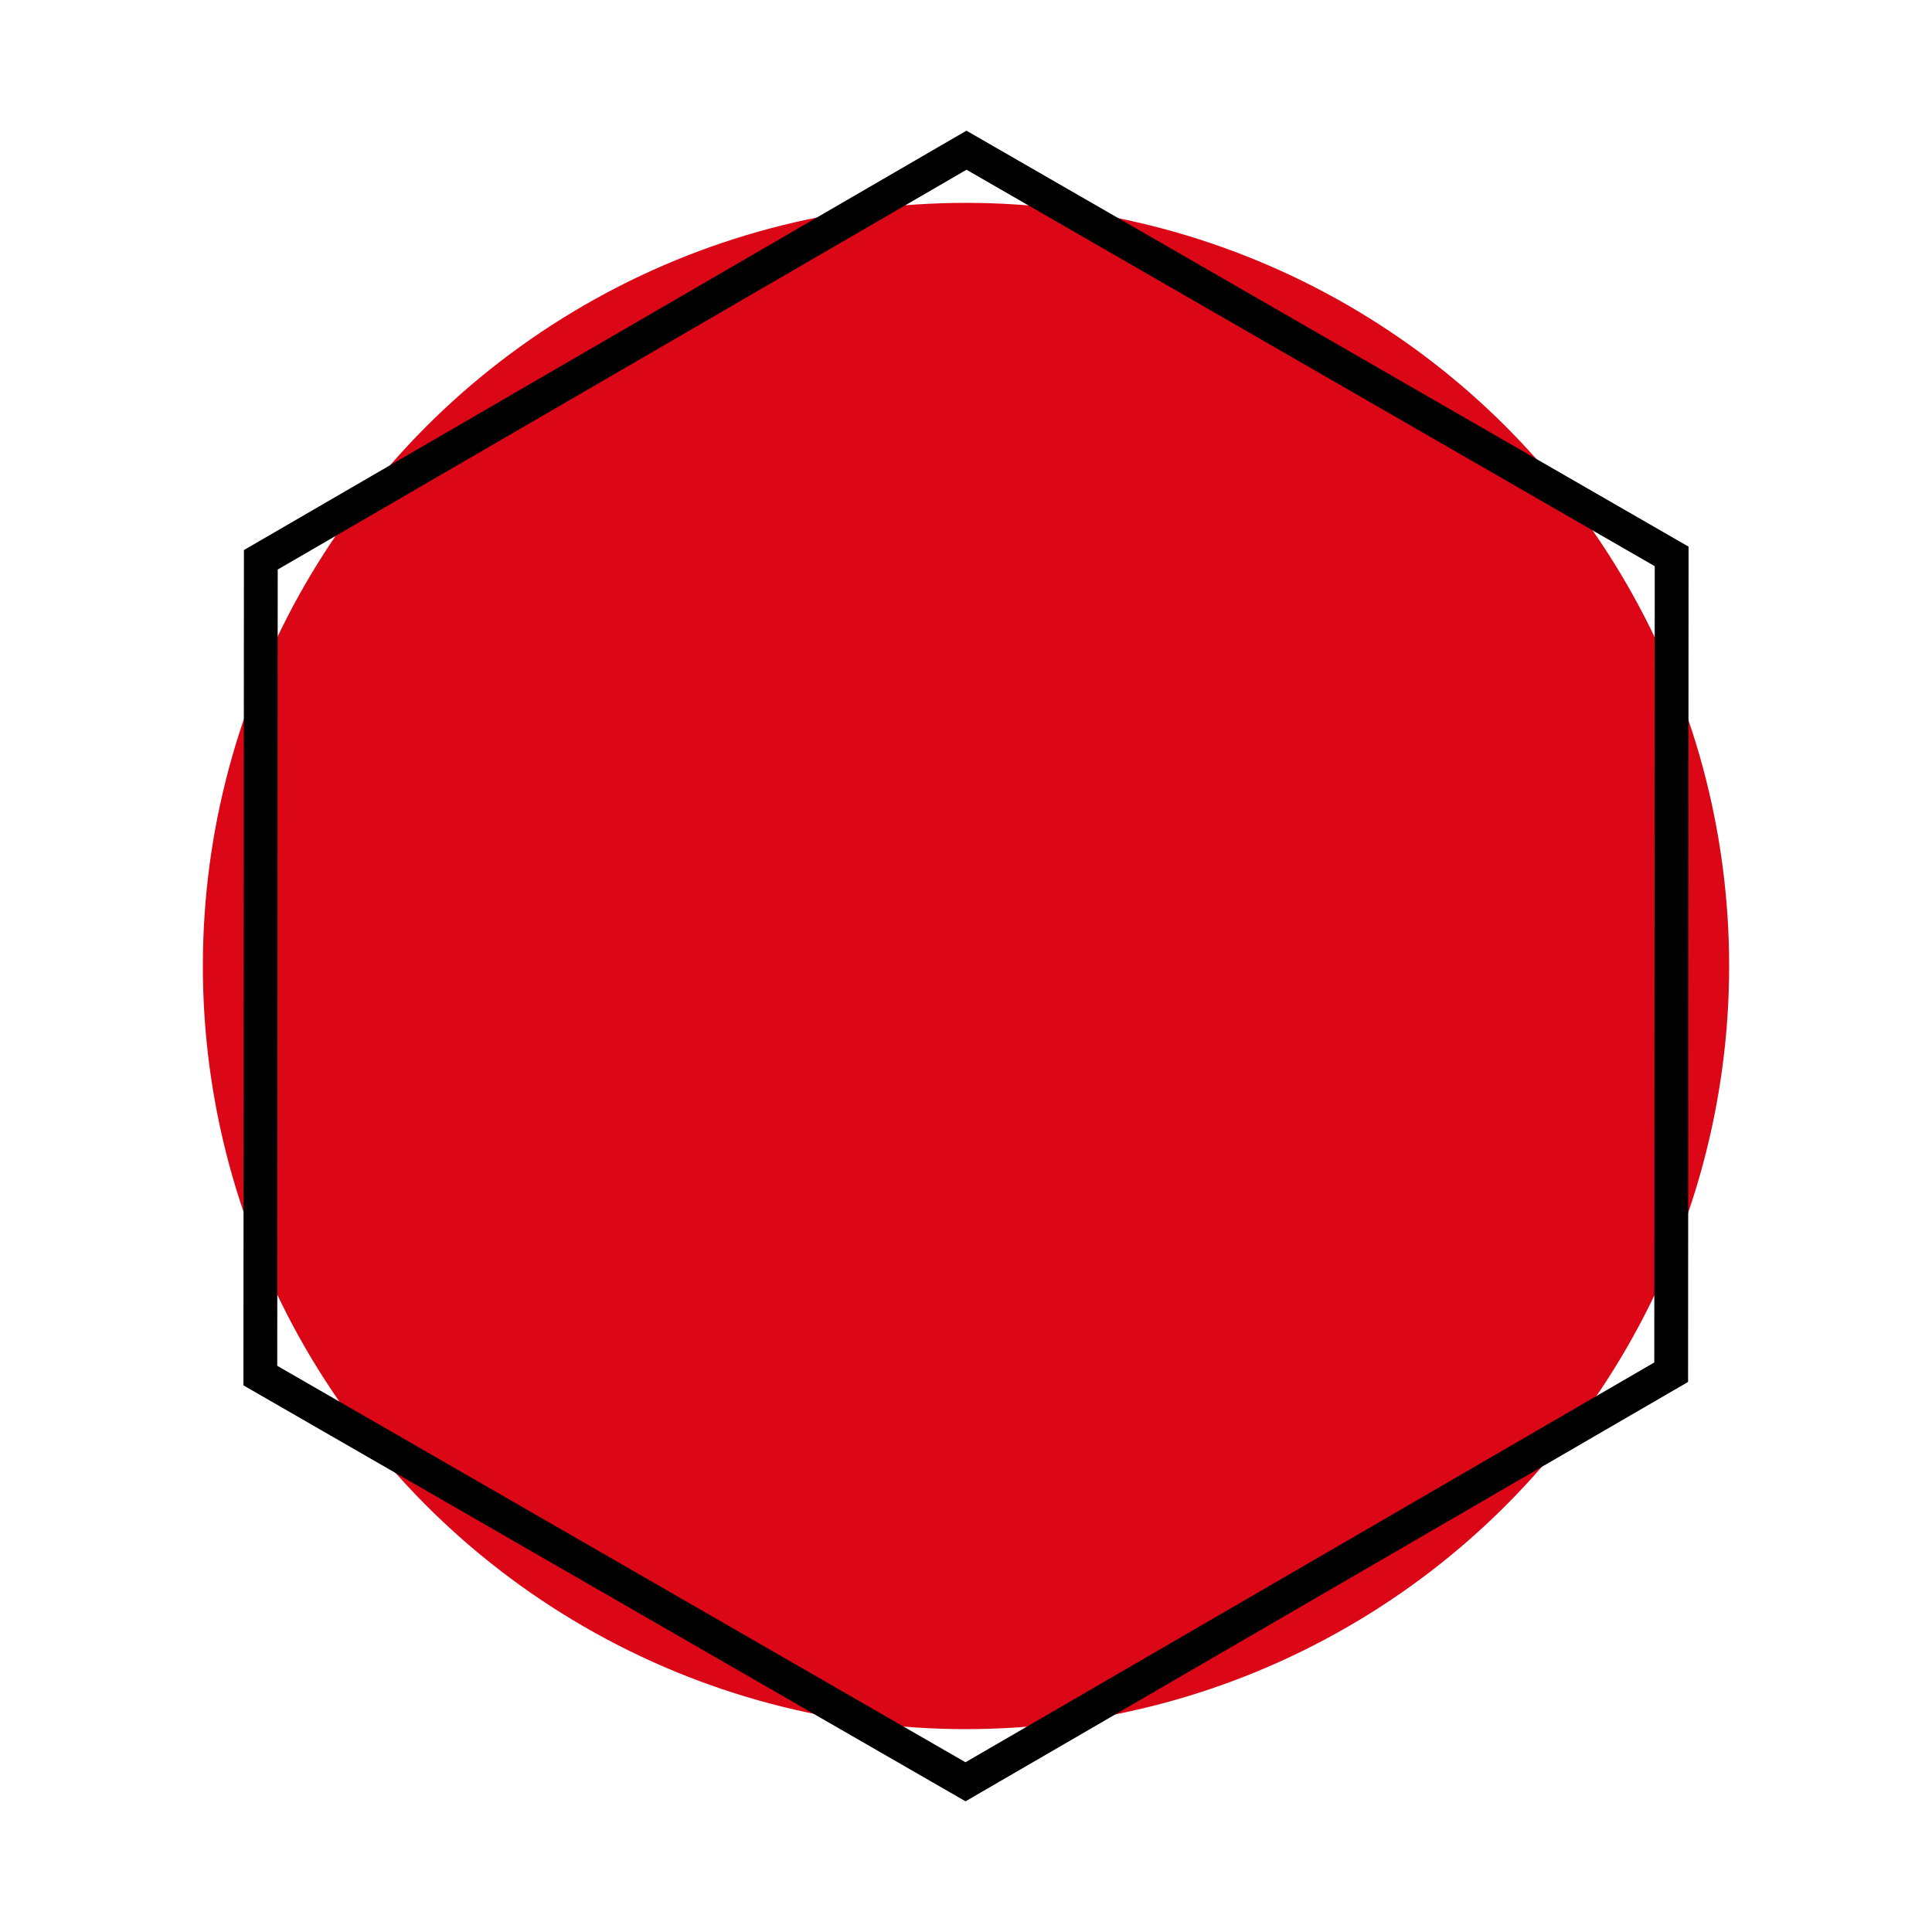
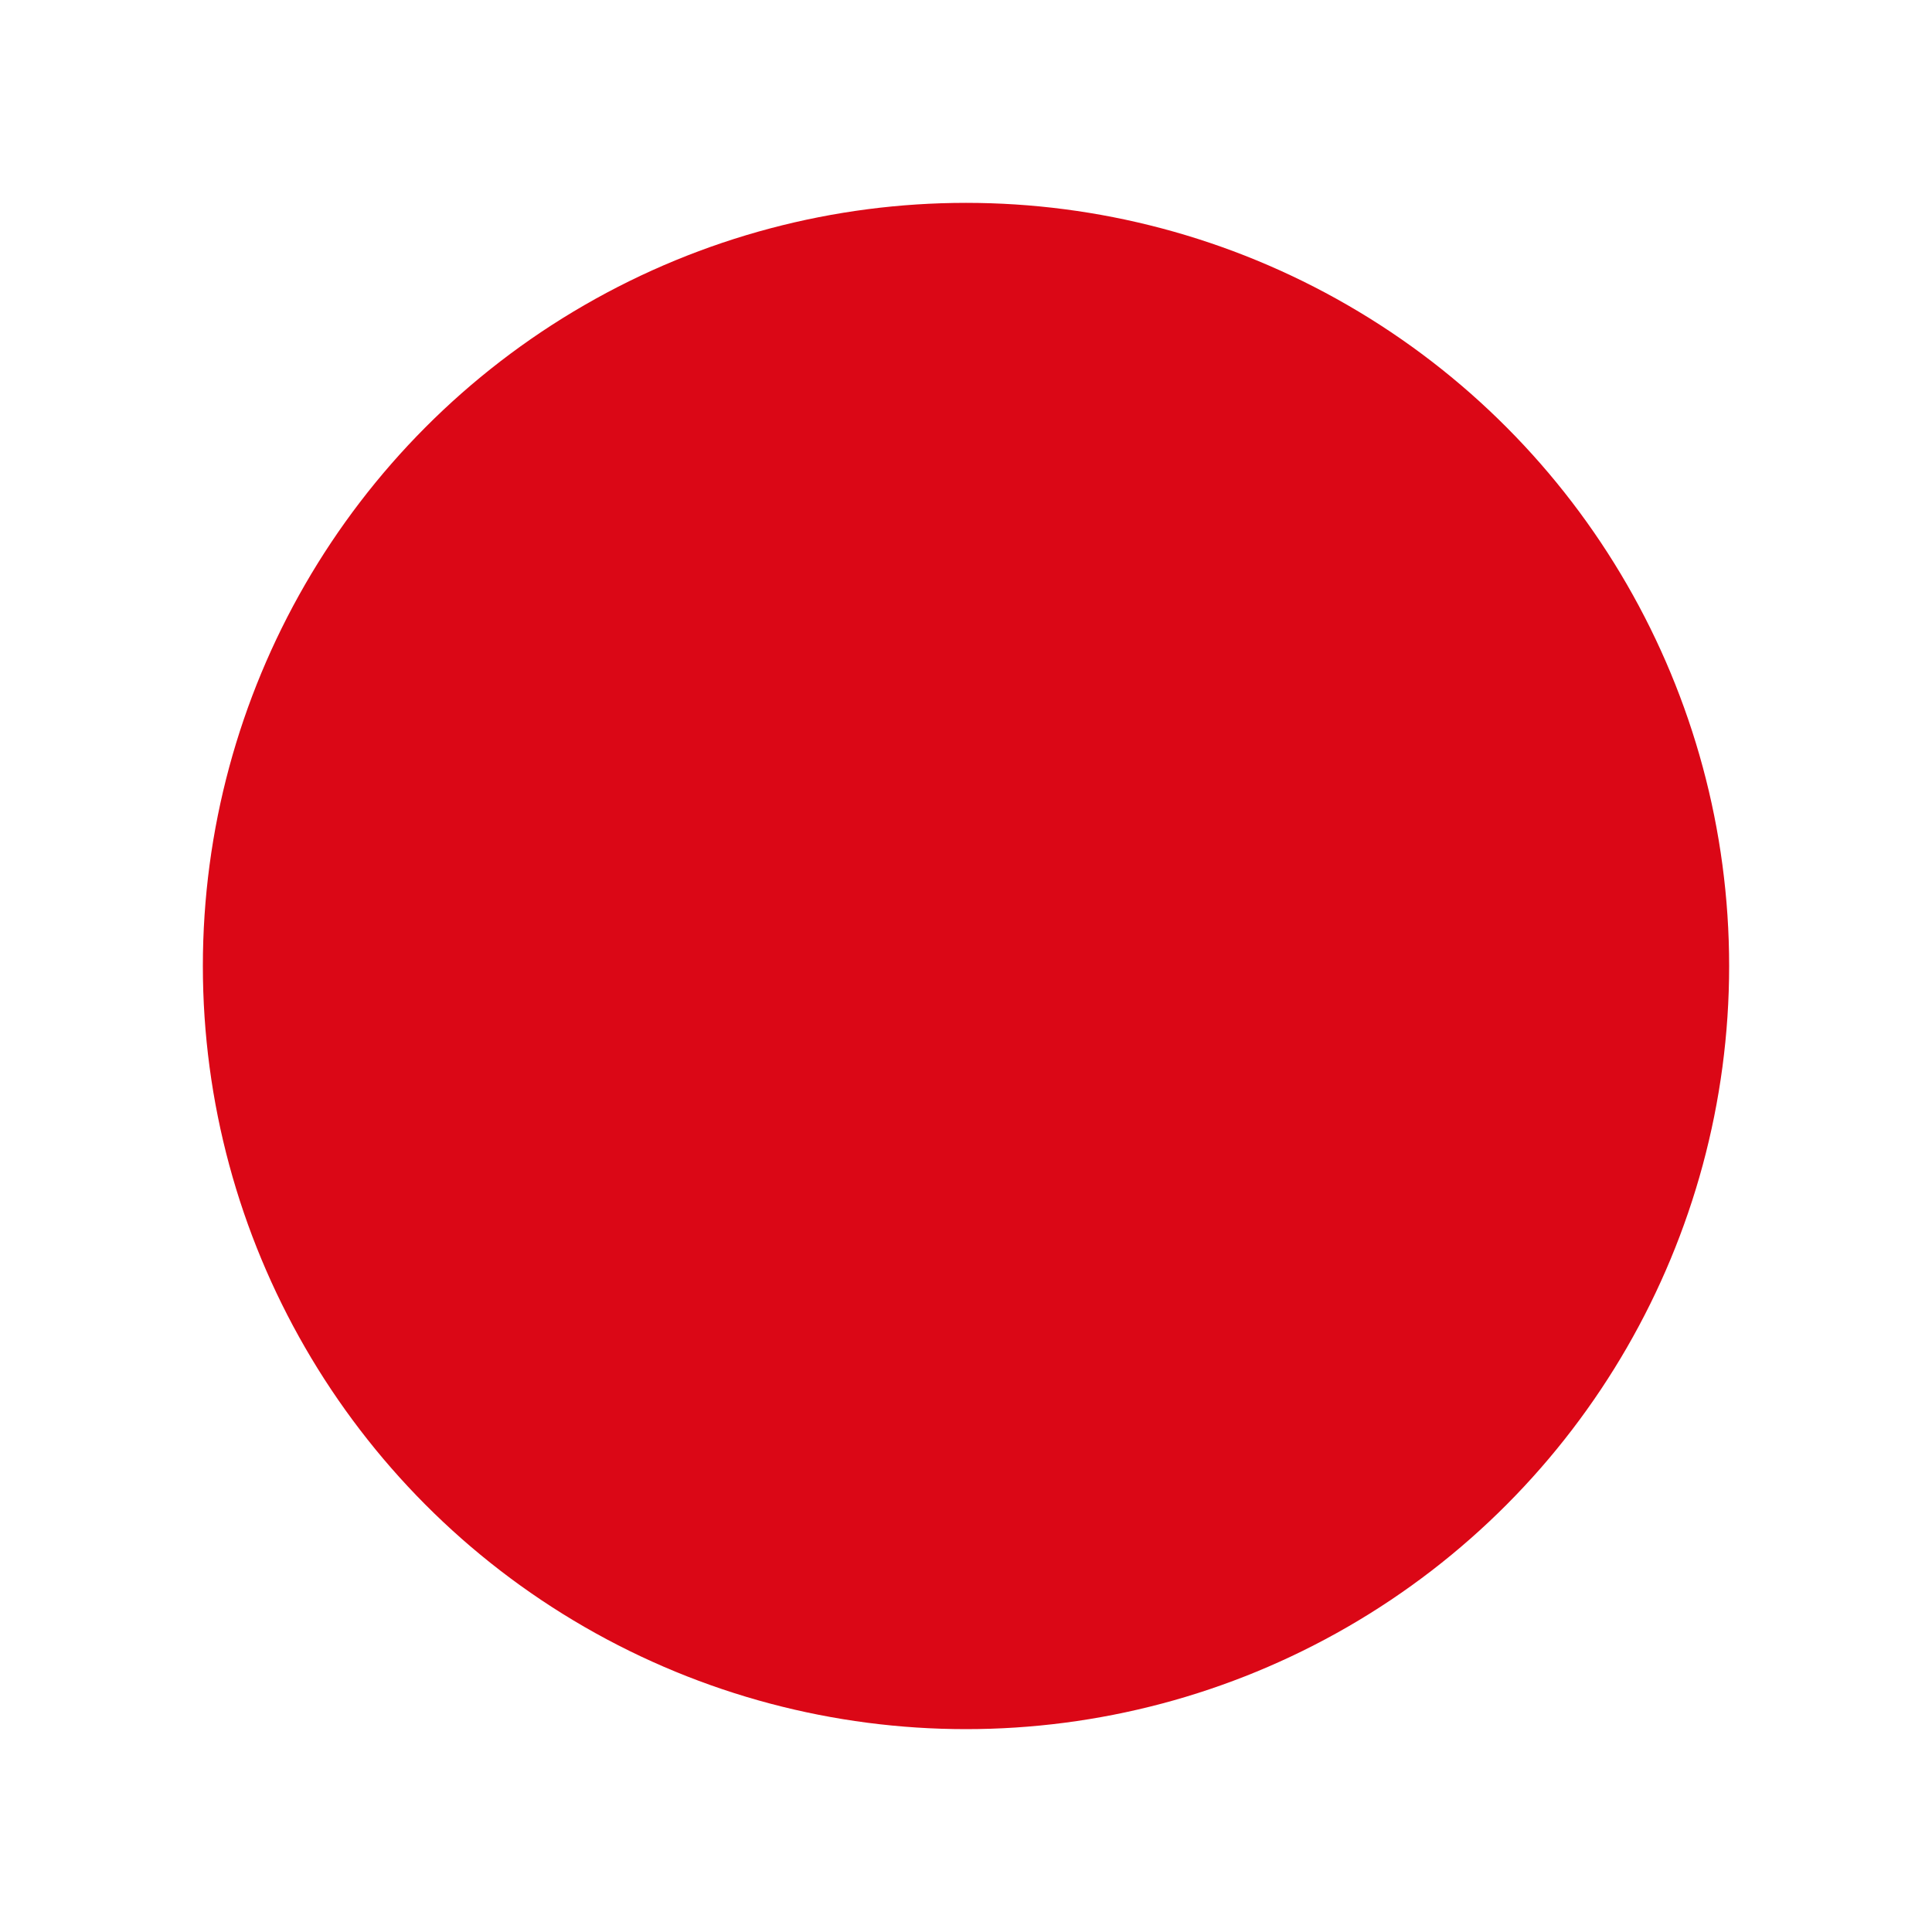
<svg xmlns="http://www.w3.org/2000/svg" version="1.1" id="Ebene_1" x="0" y="0" viewBox="0 0 400 400" xml:space="preserve">
  <style />
  <circle id="XMLID_1_" cx="200" cy="200" r="158" fill="#db0716" />
-   <path id="XMLID_2_" fill="none" stroke="#000" stroke-width="7" stroke-miterlimit="10" d="M53.9 284.8l.1-168.9 146.1-84.8 146 84.1-.1 168.9-146.1 84.8z" />
</svg>